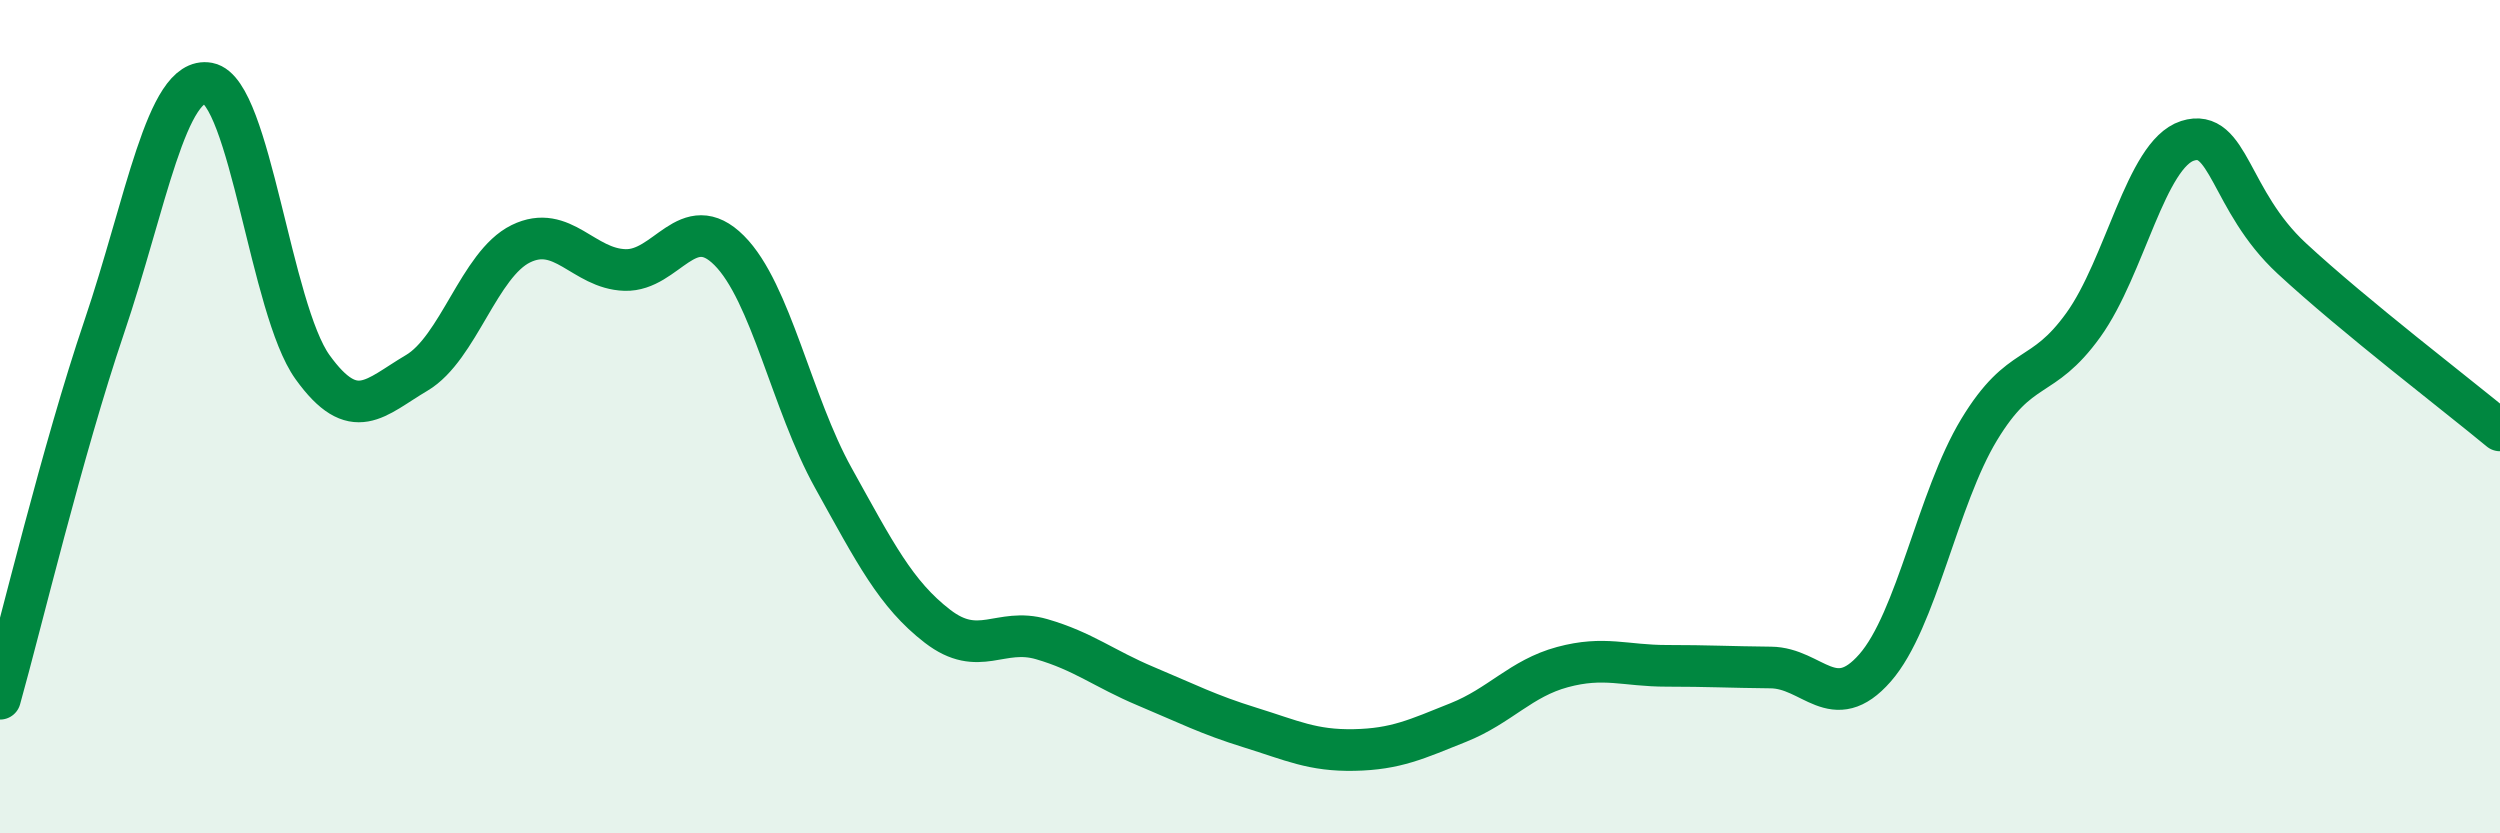
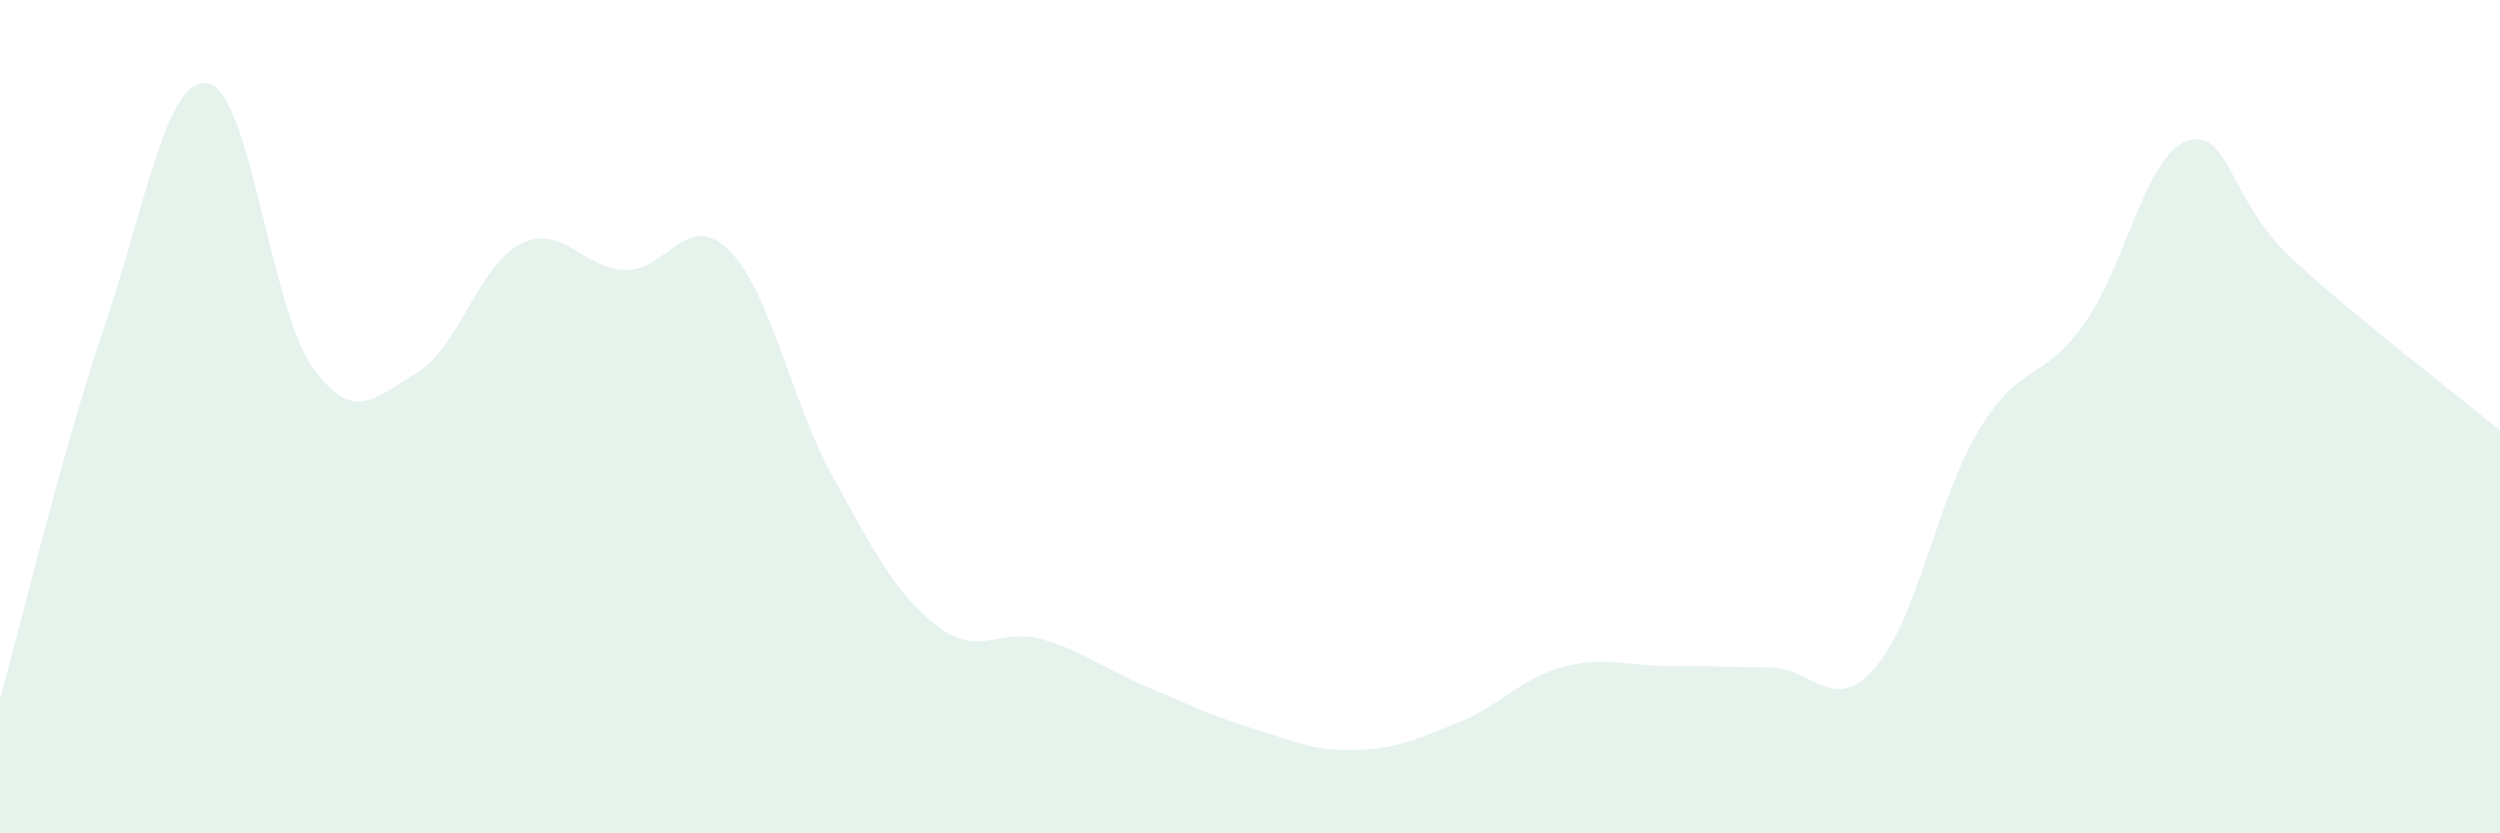
<svg xmlns="http://www.w3.org/2000/svg" width="60" height="20" viewBox="0 0 60 20">
  <path d="M 0,16.77 C 0.5,14.99 1.5,10.8 2.5,7.85 C 3.5,4.9 4,1.81 5,2 C 6,2.19 6.5,7.42 7.5,8.81 C 8.5,10.2 9,9.54 10,8.95 C 11,8.36 11.5,6.34 12.5,5.85 C 13.5,5.36 14,6.45 15,6.48 C 16,6.51 16.5,5.01 17.5,6.01 C 18.5,7.01 19,9.67 20,11.47 C 21,13.27 21.5,14.26 22.5,15.03 C 23.5,15.8 24,15.05 25,15.34 C 26,15.63 26.5,16.05 27.5,16.47 C 28.5,16.89 29,17.15 30,17.46 C 31,17.77 31.5,18.02 32.5,18 C 33.5,17.98 34,17.74 35,17.34 C 36,16.94 36.5,16.28 37.5,16.01 C 38.5,15.74 39,15.98 40,15.98 C 41,15.98 41.5,16.01 42.5,16.02 C 43.5,16.03 44,17.17 45,16.03 C 46,14.89 46.5,11.96 47.5,10.31 C 48.5,8.66 49,9.19 50,7.8 C 51,6.41 51.5,3.7 52.5,3.38 C 53.5,3.06 53.5,4.81 55,6.2 C 56.5,7.59 59,9.5 60,10.33L60 20L0 20Z" fill="#008740" opacity="0.1" stroke-linecap="round" stroke-linejoin="round" />
-   <path d="M 0,16.77 C 0.5,14.99 1.5,10.8 2.5,7.85 C 3.5,4.9 4,1.81 5,2 C 6,2.19 6.5,7.42 7.5,8.81 C 8.5,10.2 9,9.54 10,8.95 C 11,8.36 11.5,6.34 12.5,5.85 C 13.5,5.36 14,6.45 15,6.48 C 16,6.51 16.5,5.01 17.5,6.01 C 18.5,7.01 19,9.67 20,11.47 C 21,13.27 21.5,14.26 22.5,15.03 C 23.5,15.8 24,15.05 25,15.34 C 26,15.63 26.5,16.05 27.5,16.47 C 28.5,16.89 29,17.15 30,17.46 C 31,17.77 31.5,18.02 32.5,18 C 33.5,17.98 34,17.74 35,17.34 C 36,16.94 36.5,16.28 37.5,16.01 C 38.5,15.74 39,15.98 40,15.98 C 41,15.98 41.5,16.01 42.5,16.02 C 43.5,16.03 44,17.17 45,16.03 C 46,14.89 46.5,11.96 47.5,10.31 C 48.5,8.66 49,9.19 50,7.8 C 51,6.41 51.5,3.7 52.5,3.38 C 53.5,3.06 53.5,4.81 55,6.2 C 56.5,7.59 59,9.5 60,10.33" stroke="#008740" stroke-width="1" fill="none" stroke-linecap="round" stroke-linejoin="round" />
</svg>